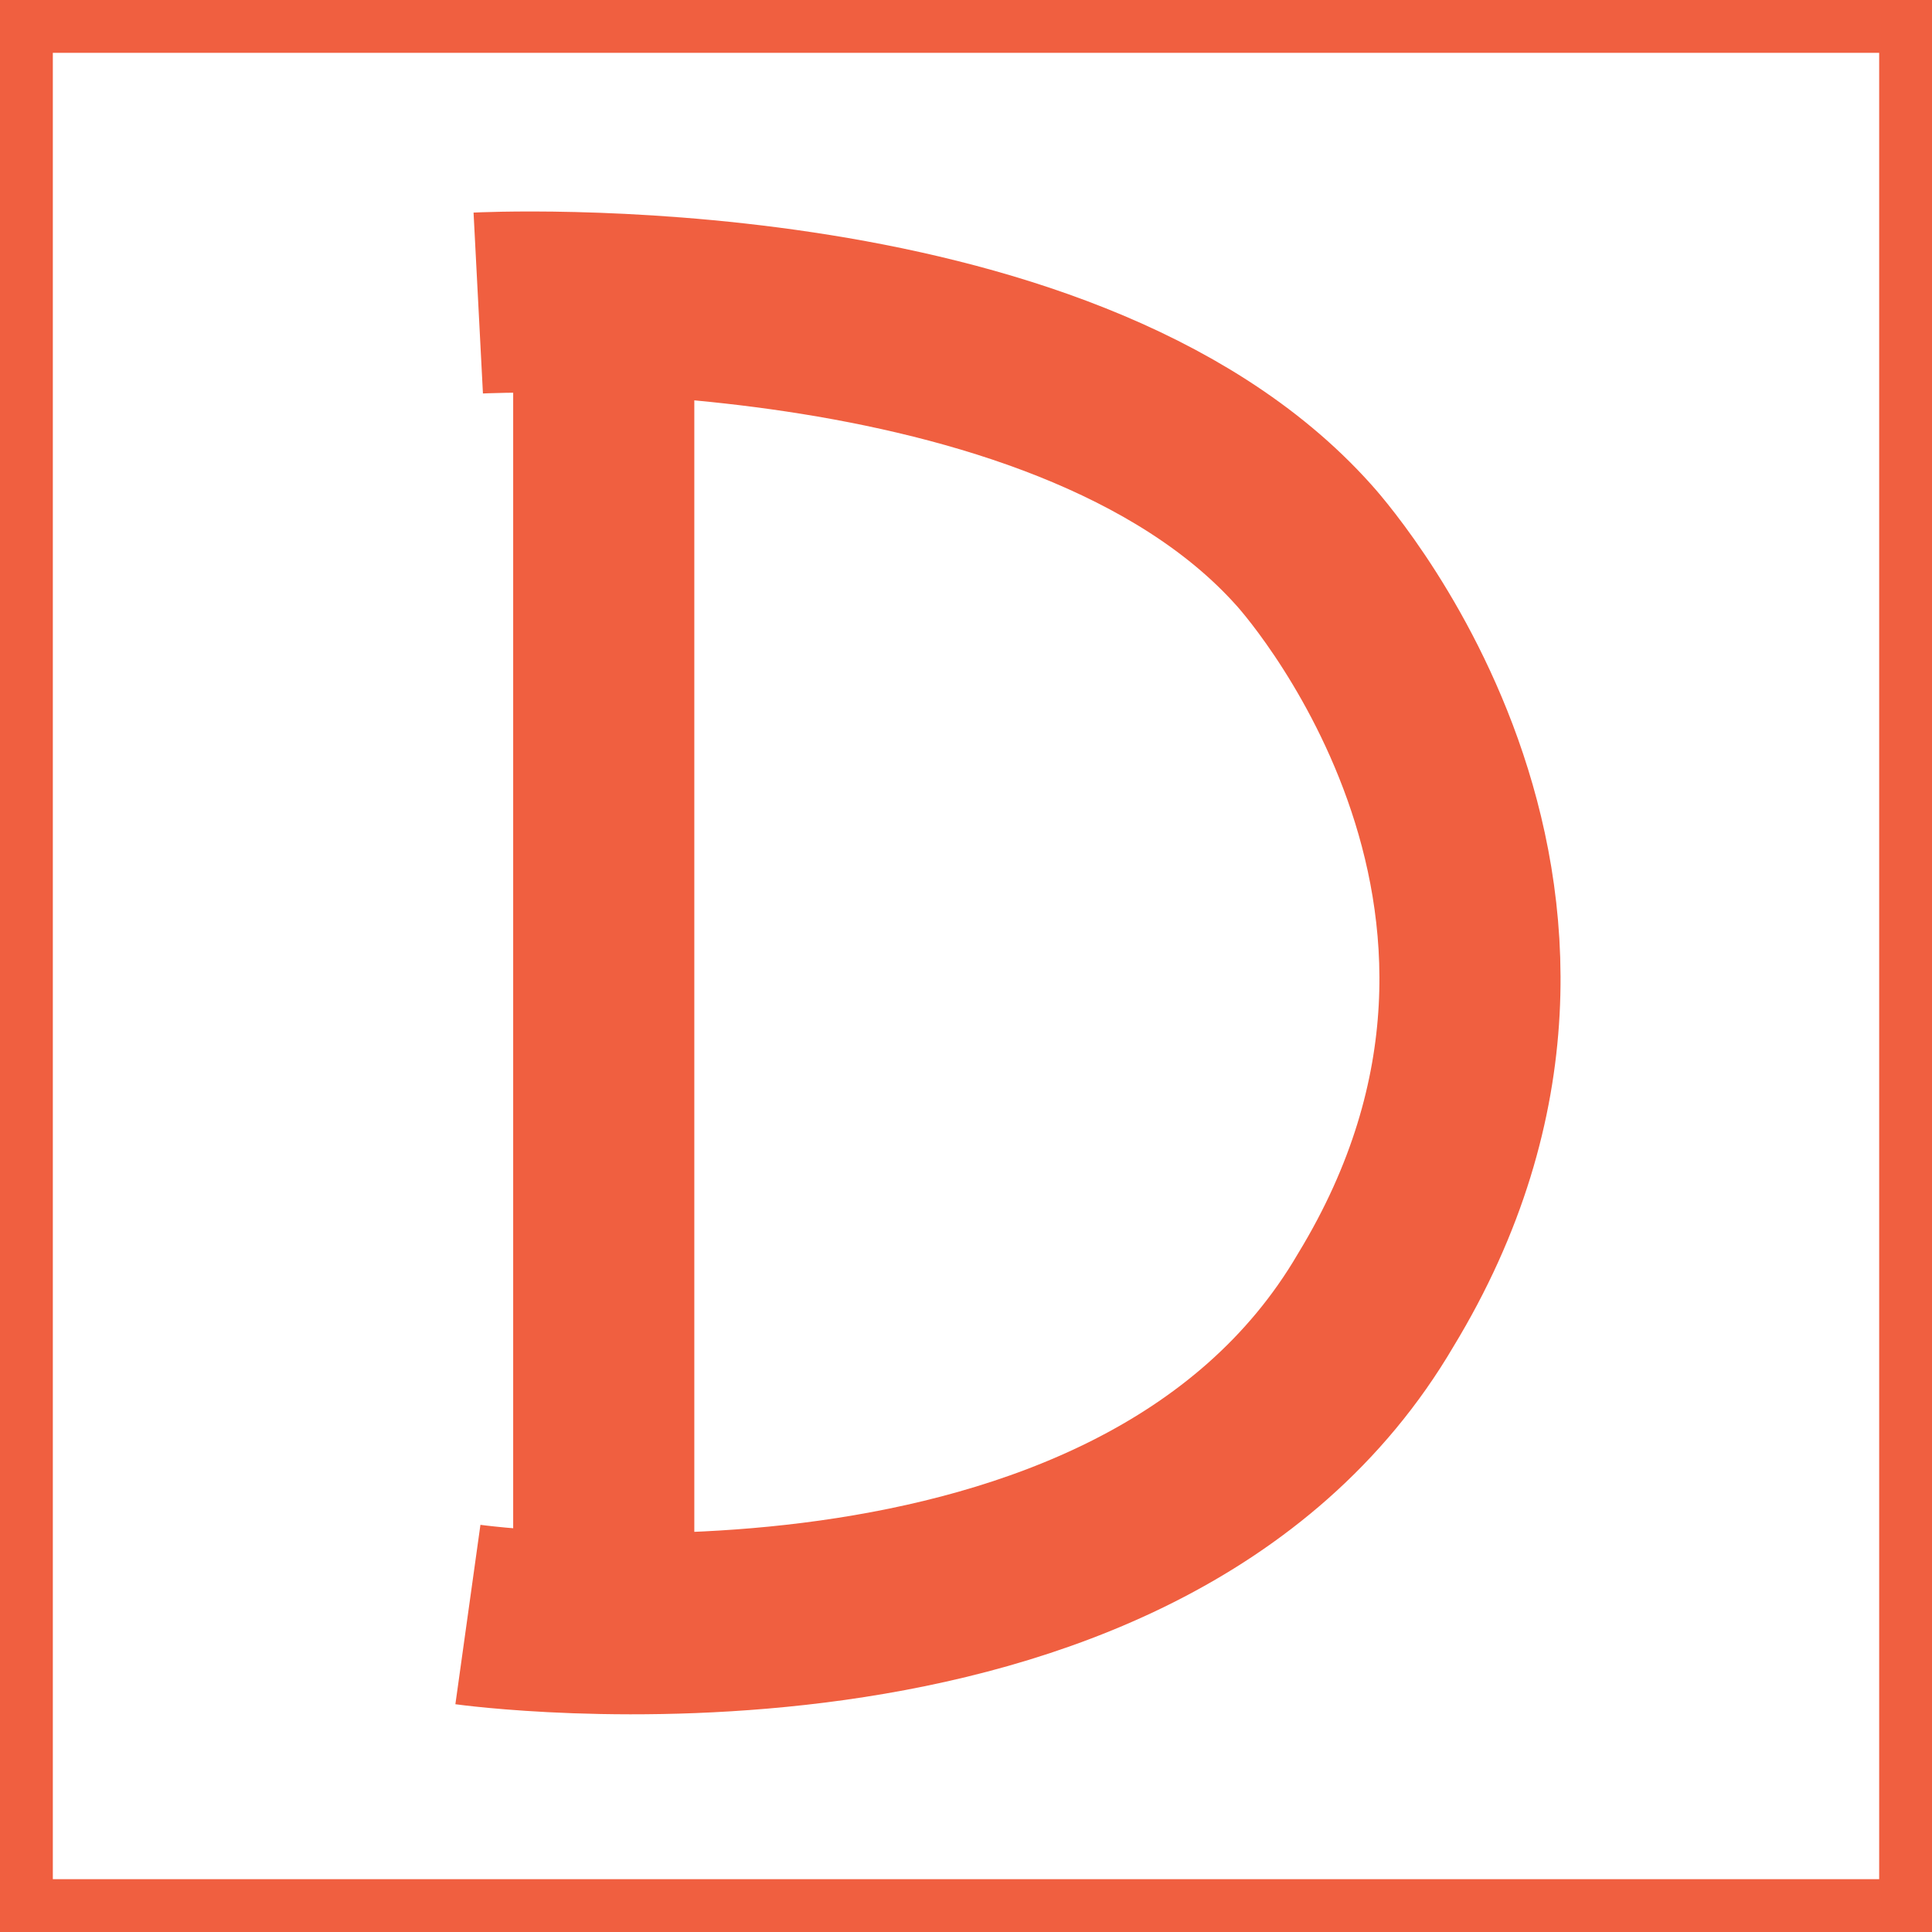
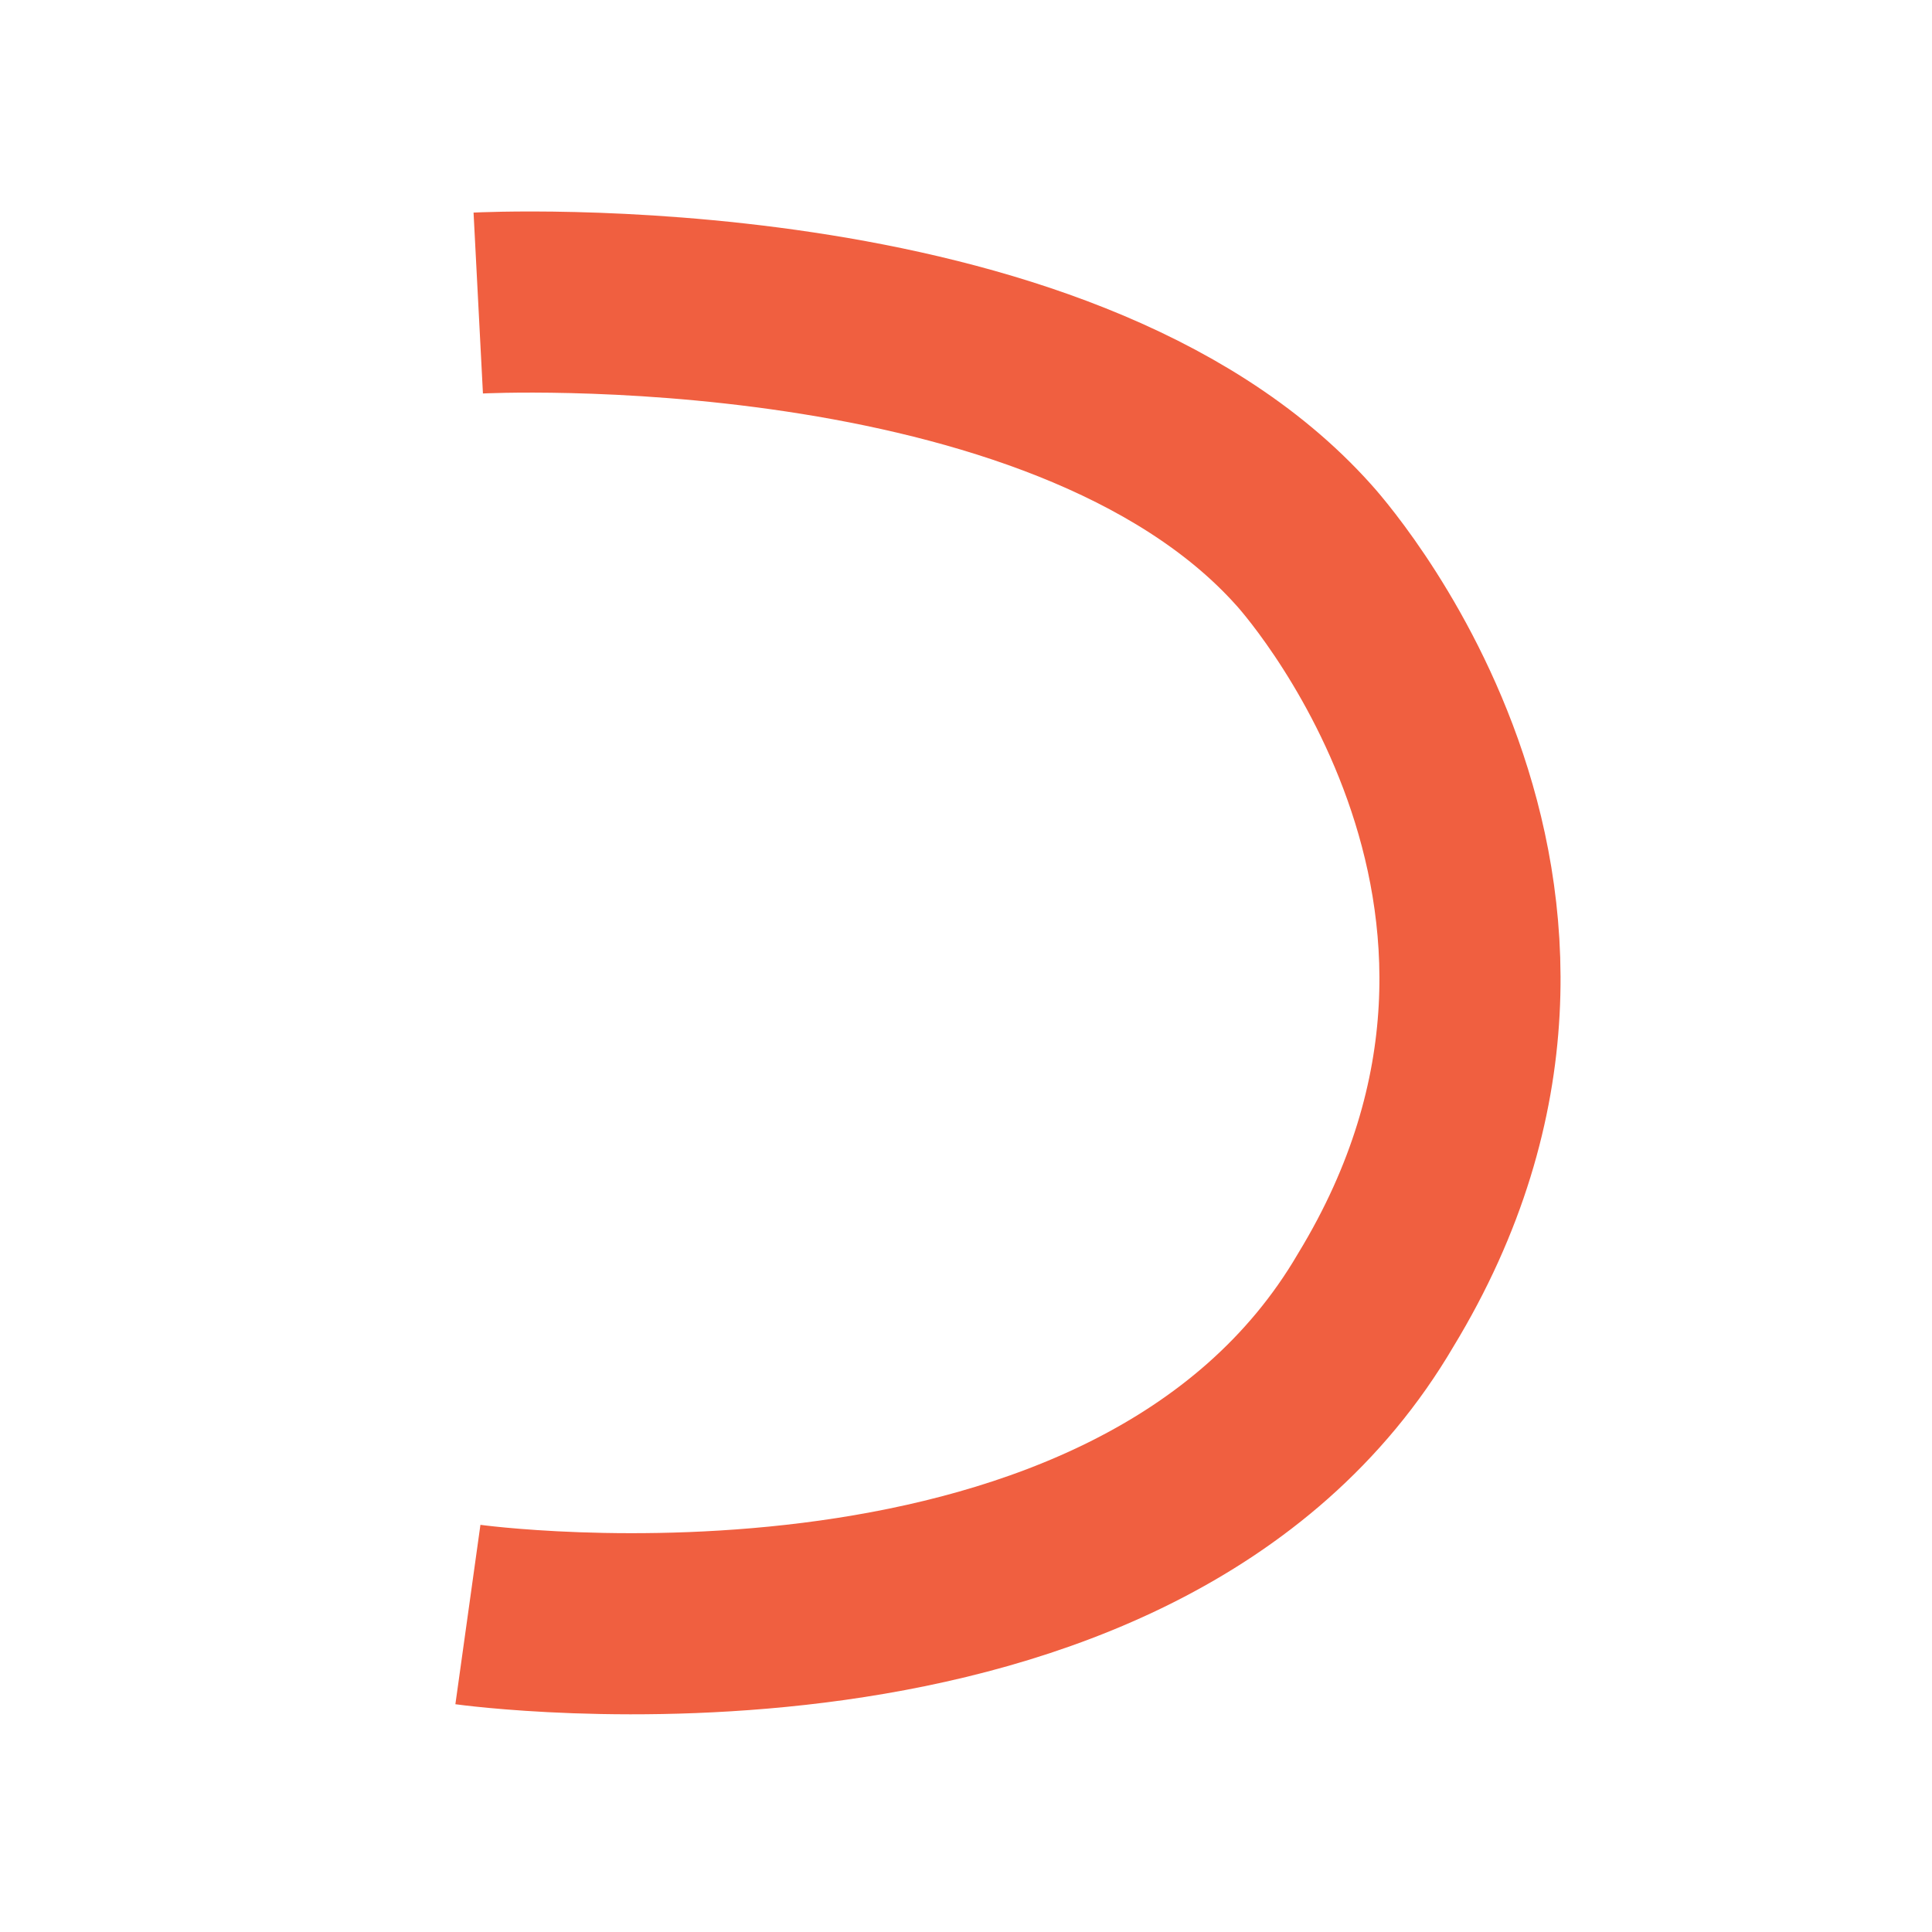
<svg xmlns="http://www.w3.org/2000/svg" width="128px" height="128px" viewBox="0 0 128 128" version="1.1">
  <title>D_favicon</title>
  <desc>Created with Sketch.</desc>
  <defs />
  <g id="Page-1" stroke="none" stroke-width="1" fill="none" fill-rule="evenodd">
    <g id="D_favicon" stroke="#F05F40">
-       <rect id="Rectangle-1" stroke-width="7" x="0" y="0" width="128" height="128" />
-       <path d="M40,19 L40,109.494" id="Path-1" stroke-width="12" />
      <path d="M31.685,20.077 C31.685,20.077 70.229,18.076 86.366,36.091 C86.366,36.091 107.587,59.11 91.146,86.133 C75.319,113.156 31,106.967 31,106.967" id="Path-2" stroke-width="12" />
    </g>
  </g>
</svg>